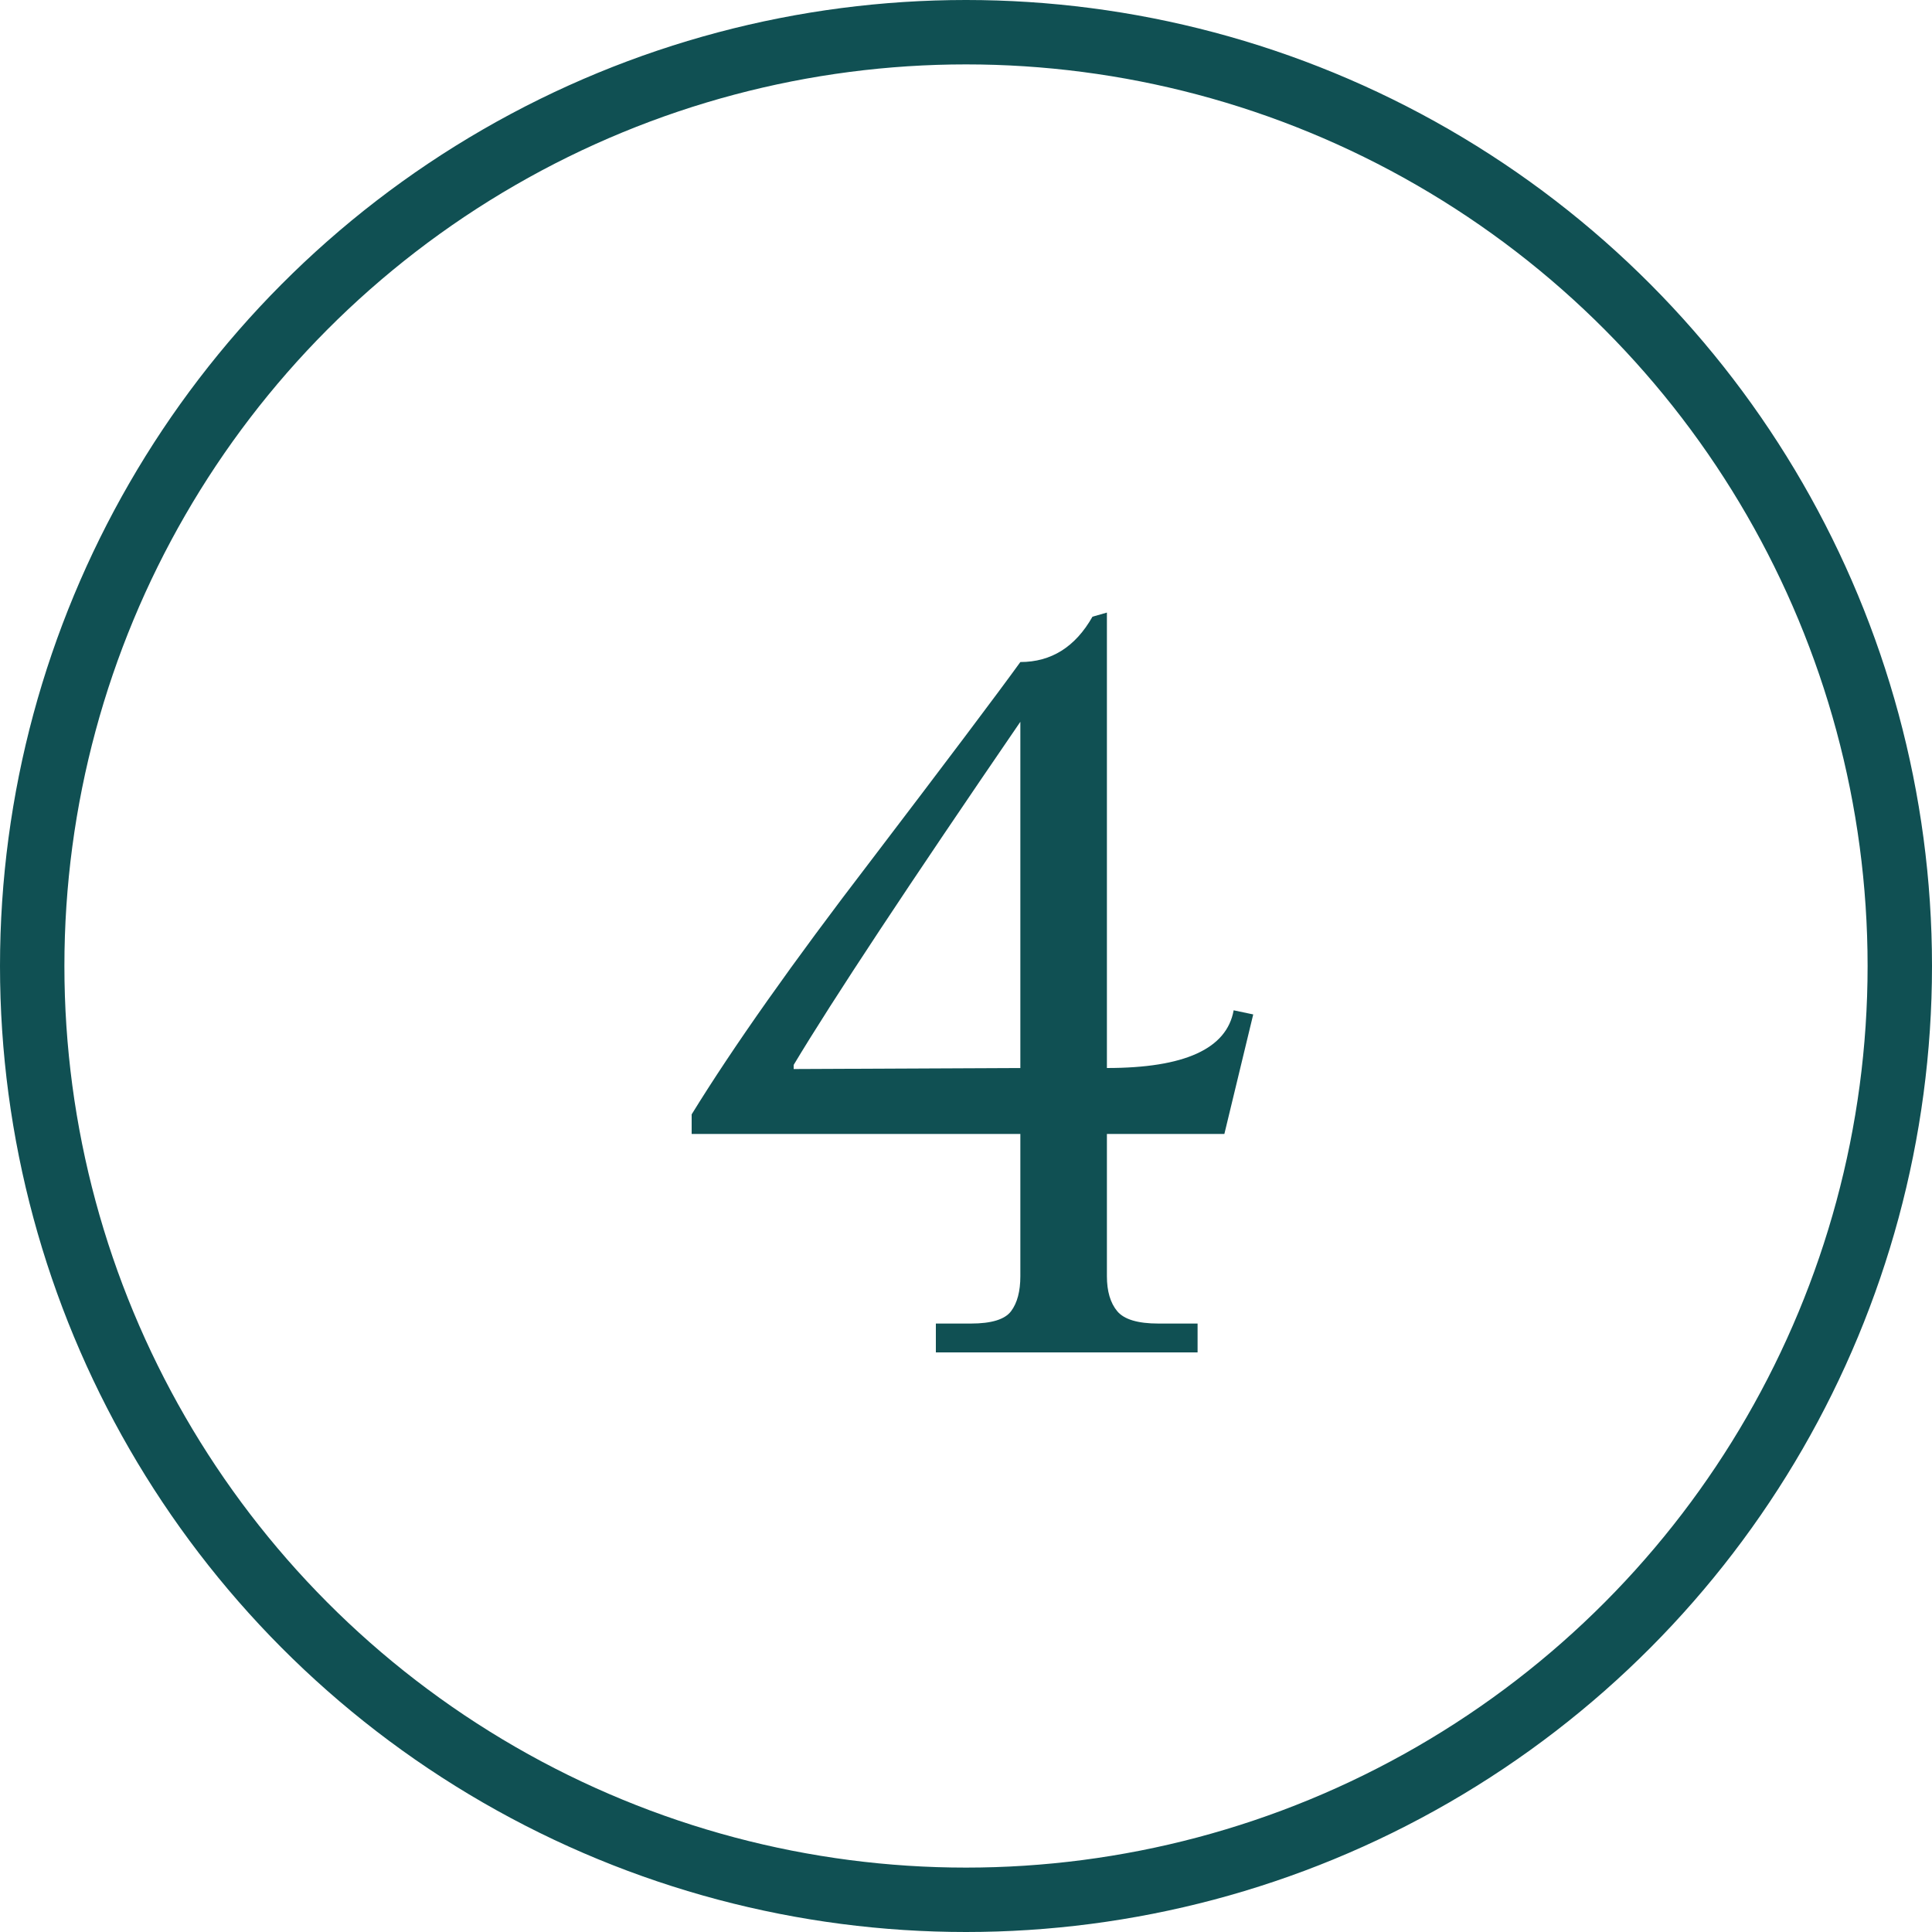
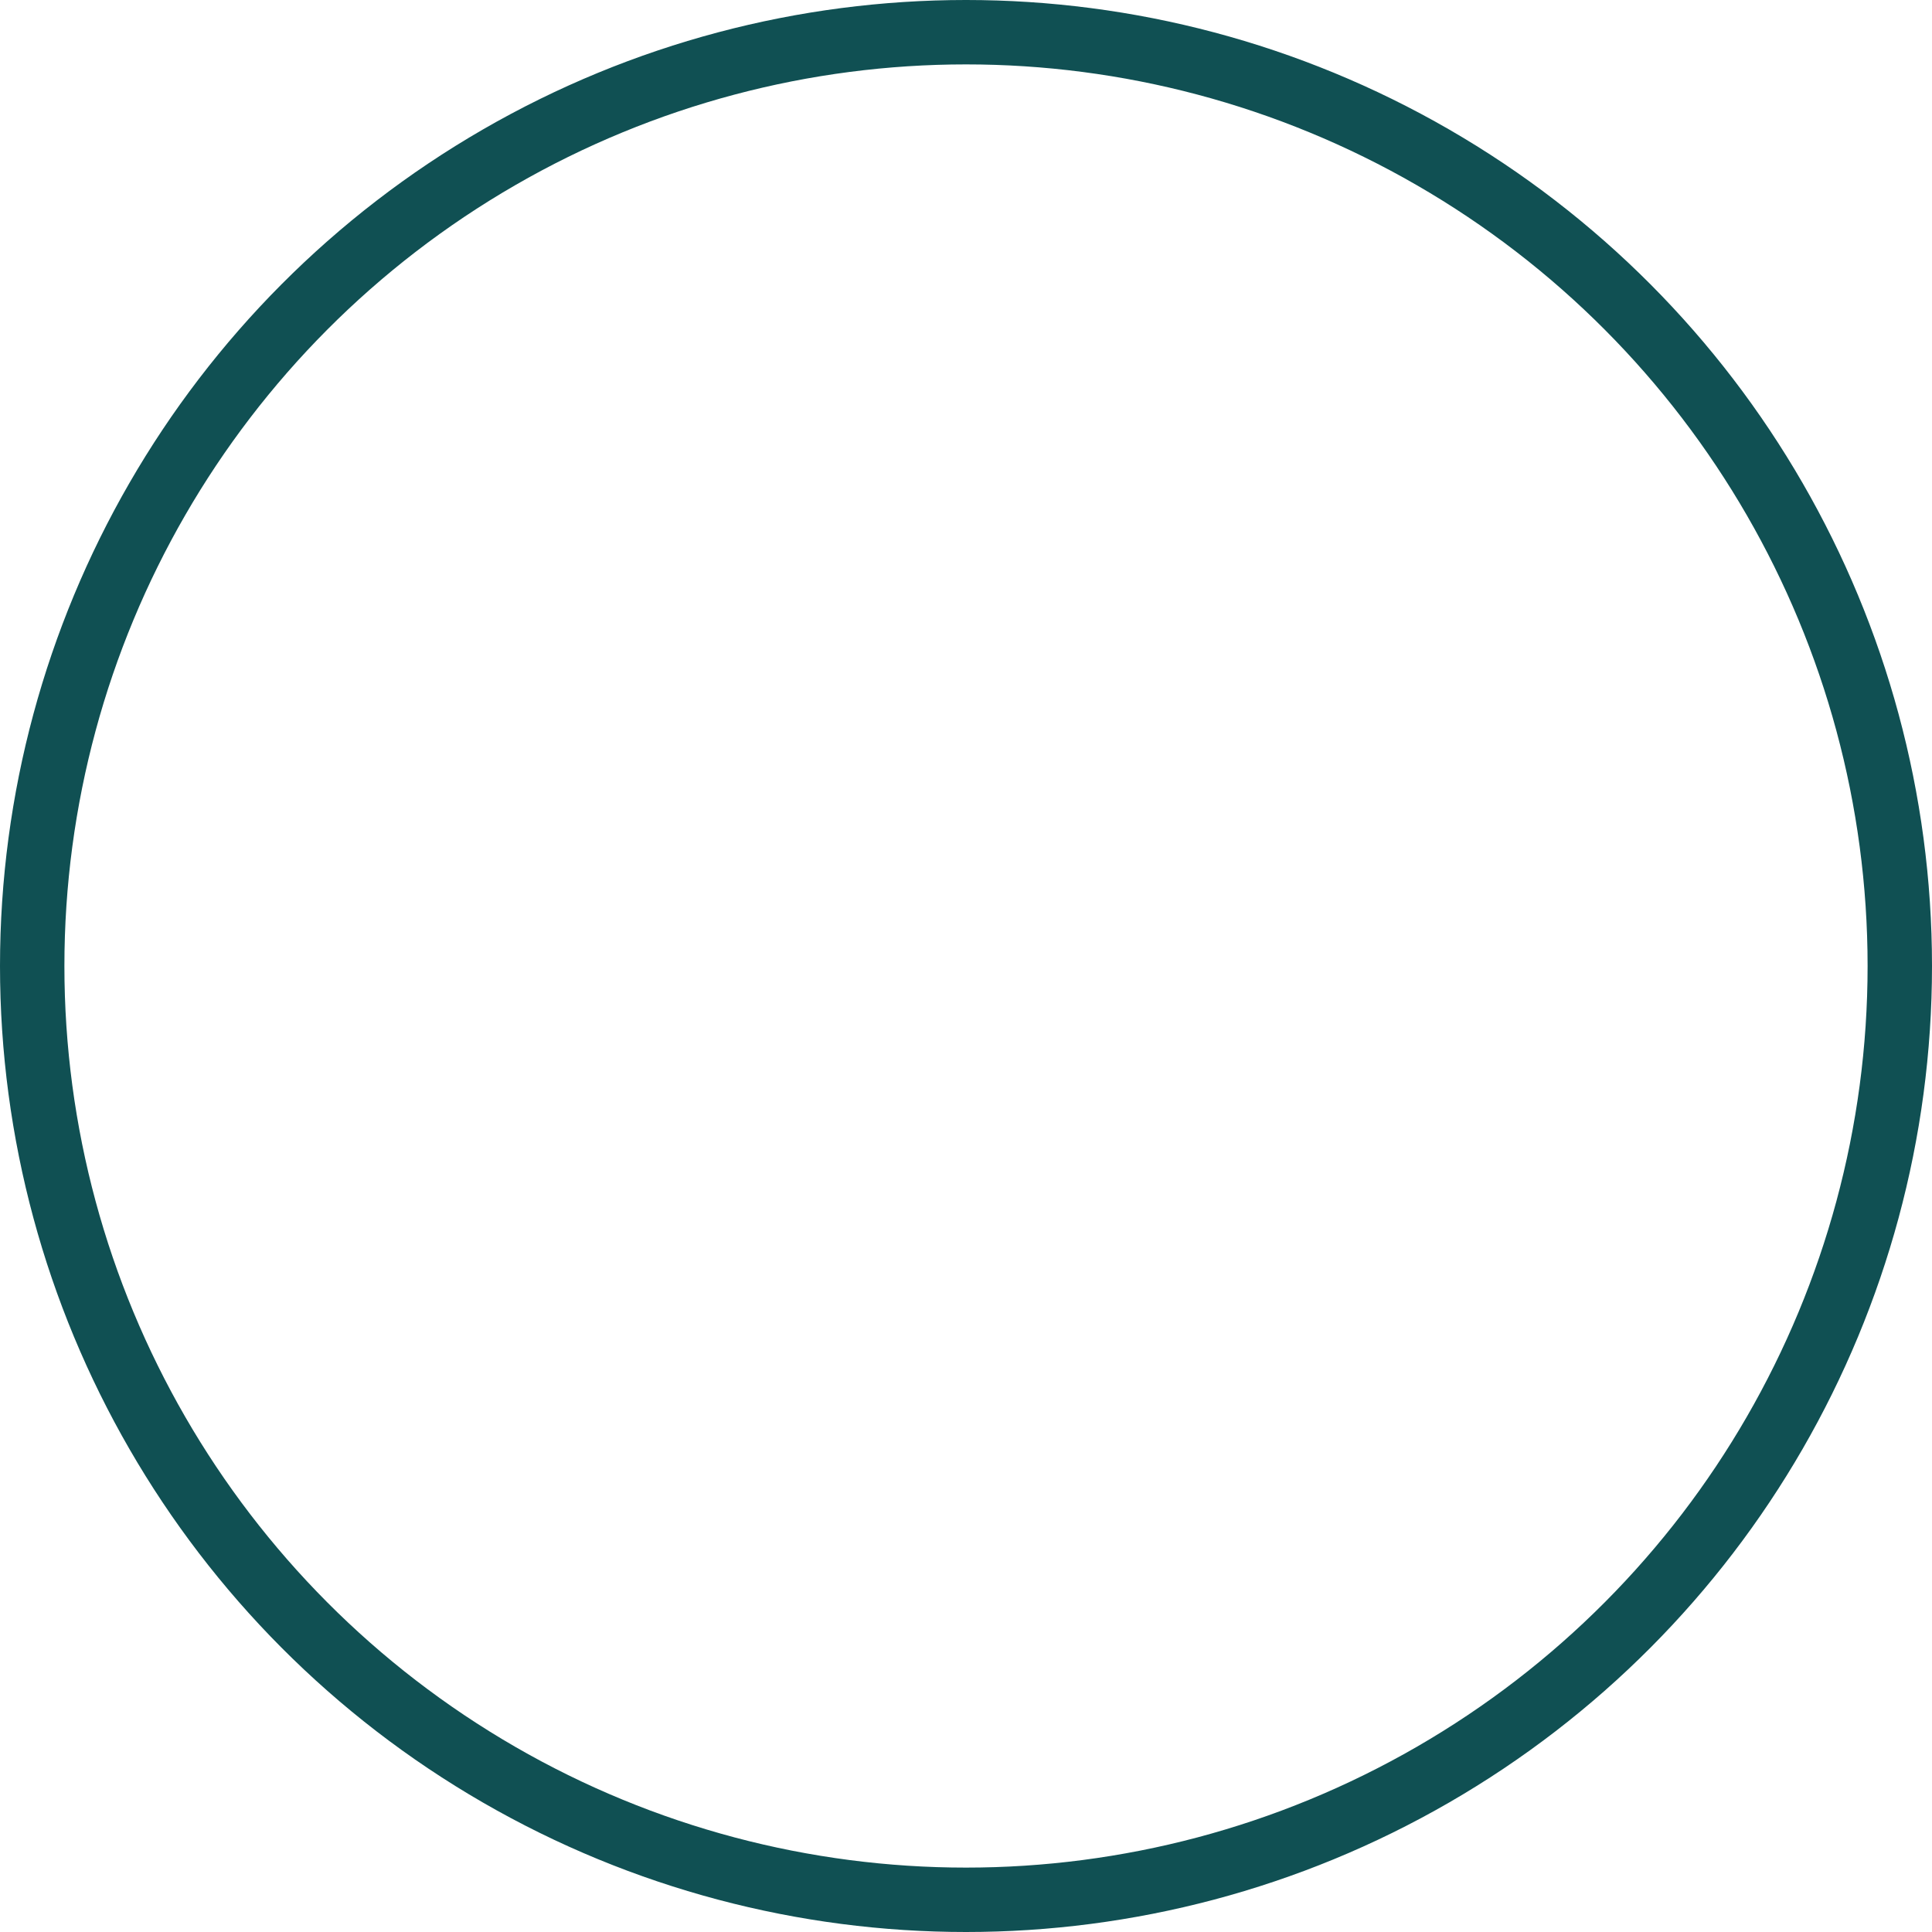
<svg xmlns="http://www.w3.org/2000/svg" width="60" height="60" viewBox="0 0 60 60" fill="none">
  <circle cx="30" cy="30" r="29" stroke="#105053" stroke-width="2" />
-   <path d="M31.688 33.168V22.416C28.211 27.493 25.864 31.045 24.648 33.072V33.2L31.688 33.168ZM37.192 42H29.064V41.104H30.152C30.792 41.104 31.208 40.976 31.4 40.72C31.592 40.464 31.688 40.101 31.688 39.632V35.216H21.48V34.608C22.781 32.496 24.627 29.883 27.016 26.768C29.405 23.632 30.963 21.563 31.688 20.56C32.648 20.56 33.395 20.091 33.928 19.152L34.376 19.024V33.168C36.787 33.168 38.099 32.571 38.312 31.376L38.92 31.504L38.024 35.216H34.376V39.632C34.376 40.101 34.483 40.464 34.696 40.72C34.909 40.976 35.336 41.104 35.976 41.104H37.192V42Z" fill="#105053" />
</svg>